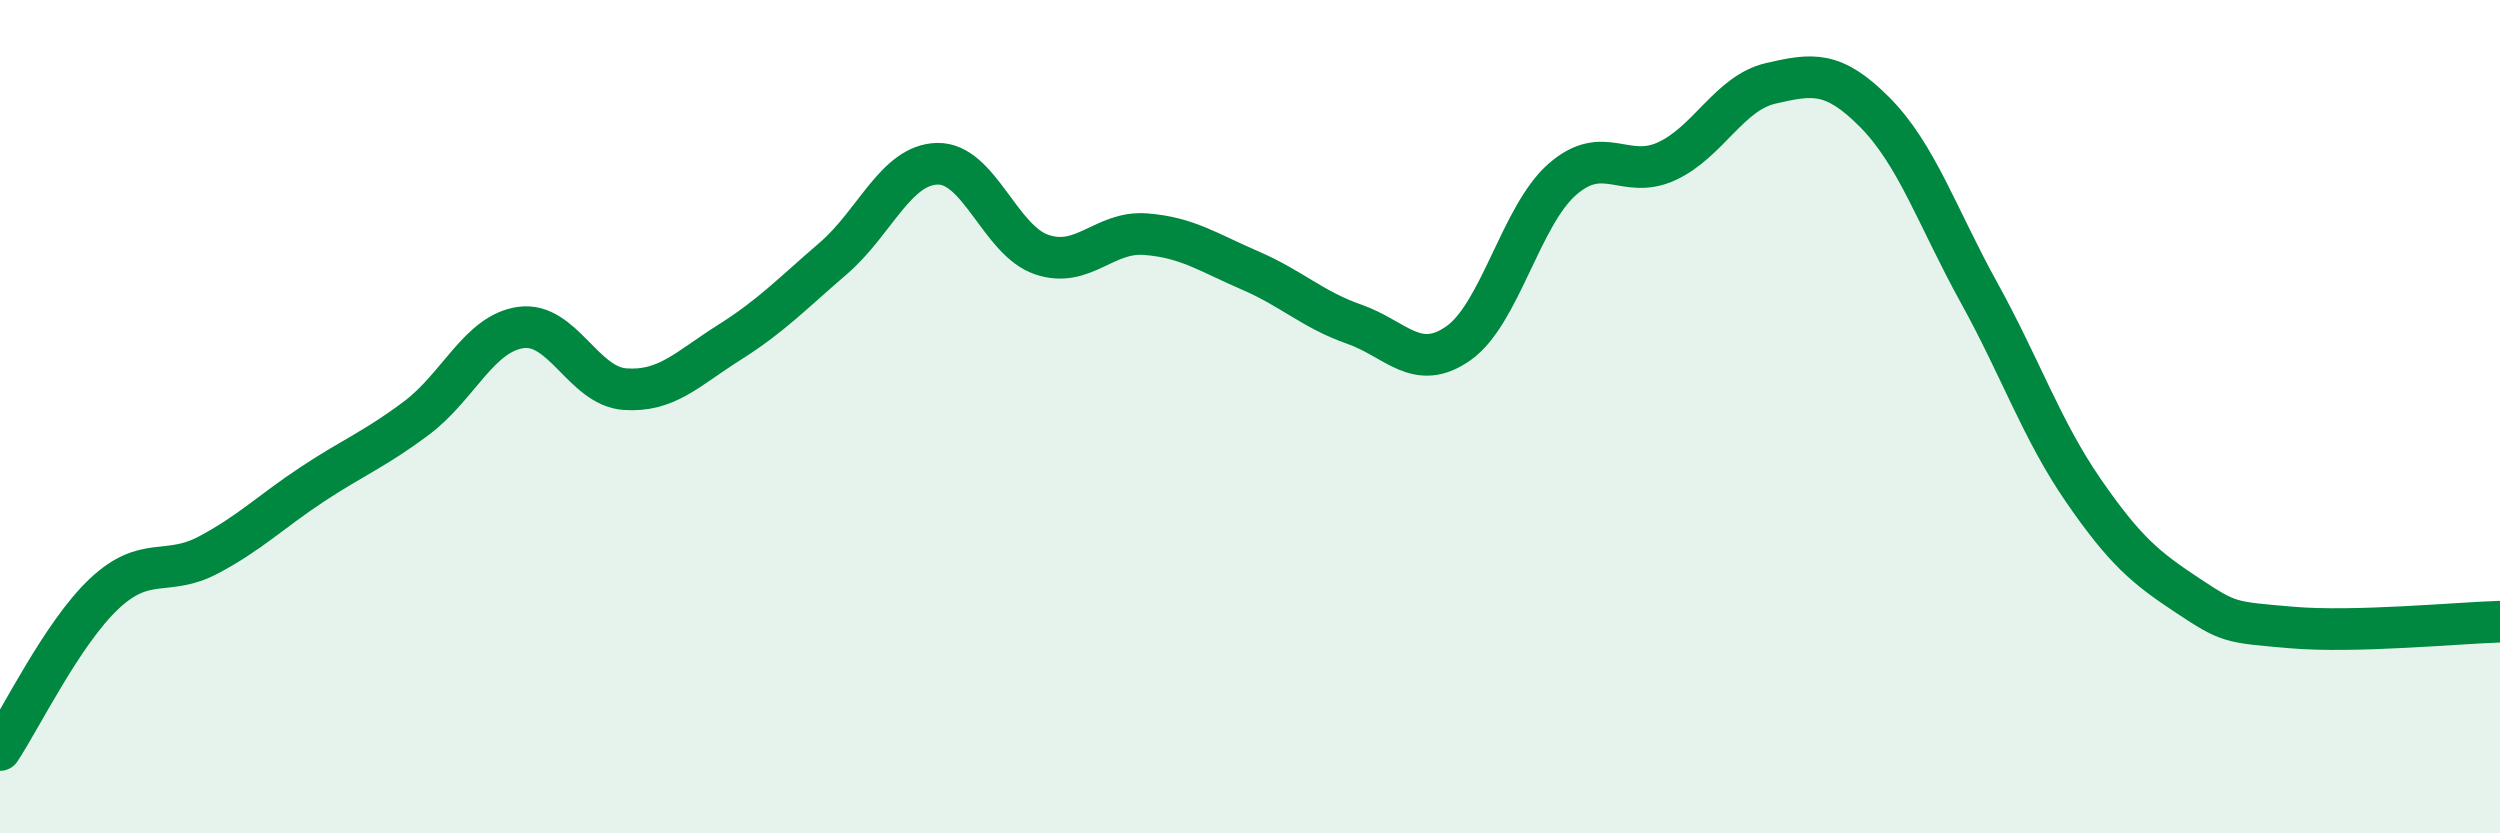
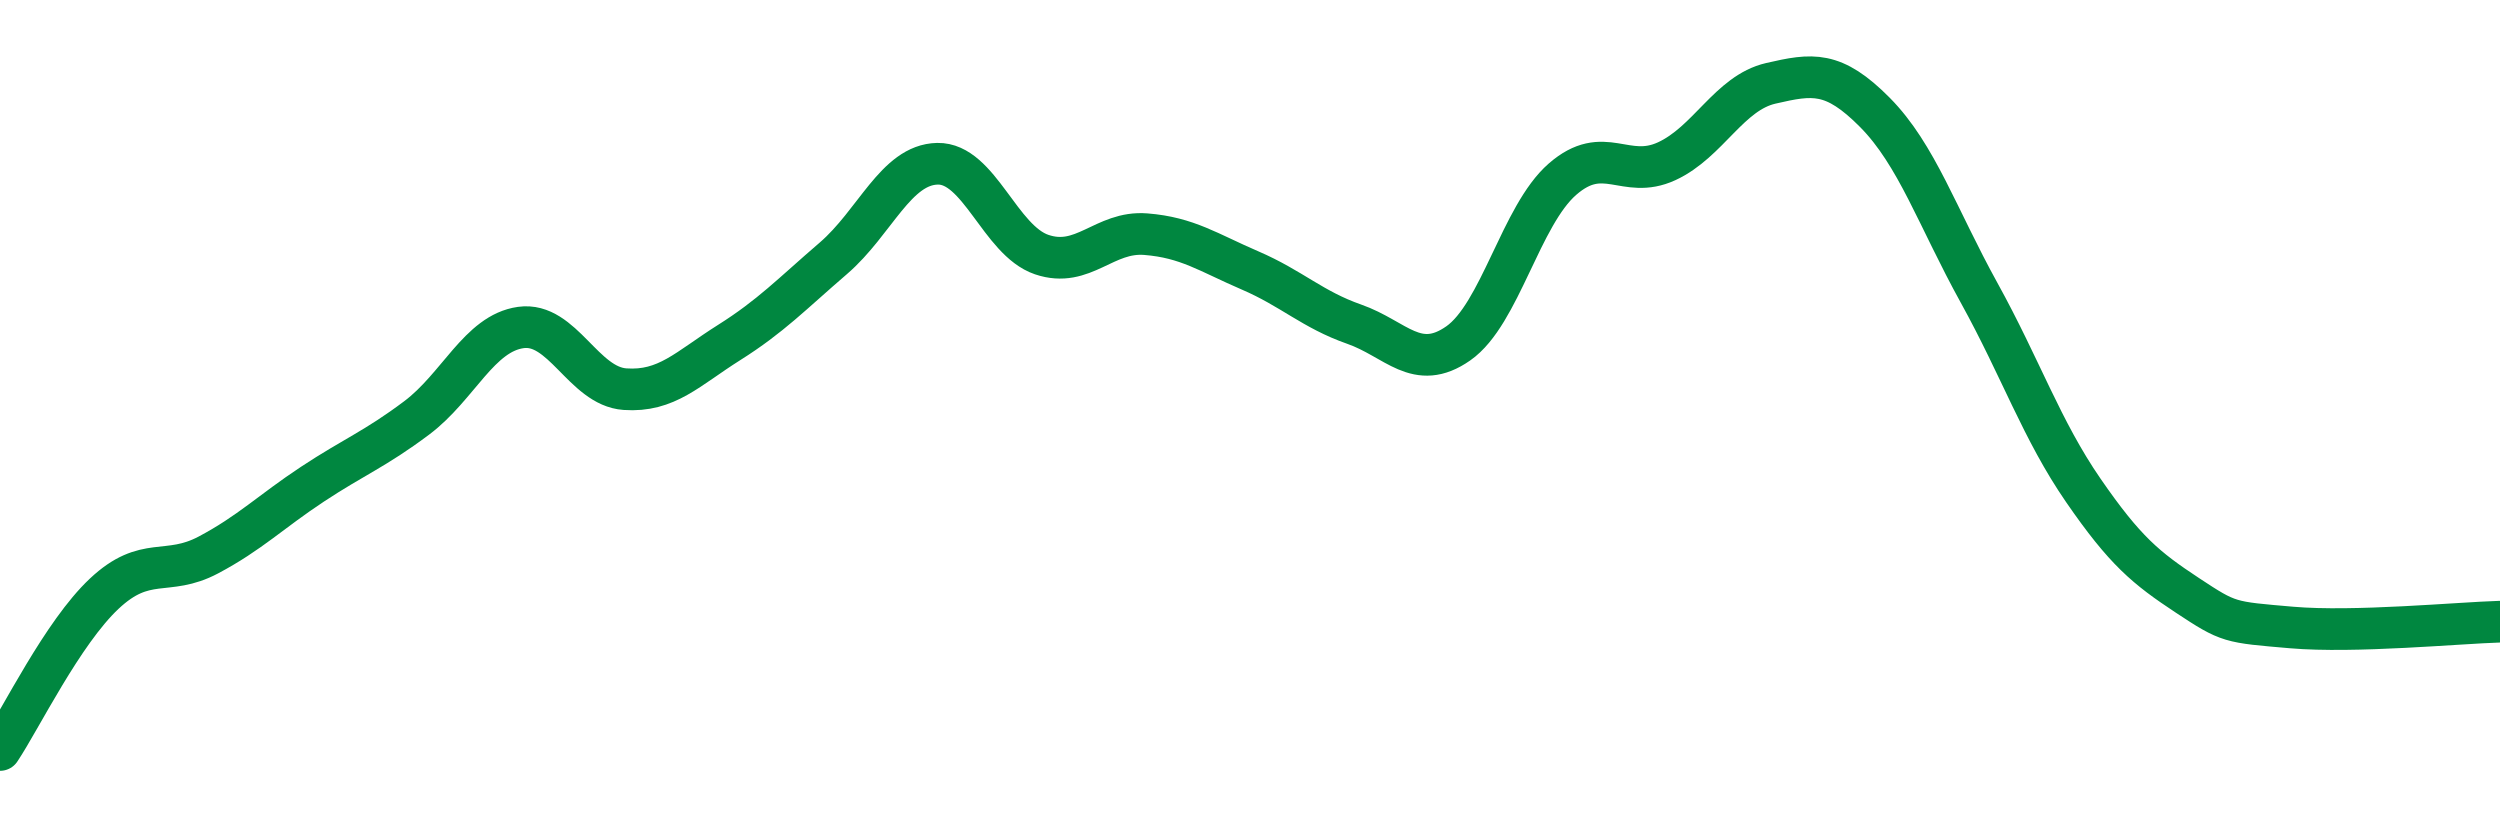
<svg xmlns="http://www.w3.org/2000/svg" width="60" height="20" viewBox="0 0 60 20">
-   <path d="M 0,18 C 0.5,17.25 1.5,15.19 2.5,14.25 C 3.5,13.31 4,13.85 5,13.32 C 6,12.79 6.5,12.28 7.5,11.62 C 8.5,10.96 9,10.78 10,10.03 C 11,9.28 11.5,8 12.5,7.86 C 13.5,7.72 14,9.27 15,9.34 C 16,9.41 16.5,8.85 17.5,8.22 C 18.5,7.59 19,7.06 20,6.2 C 21,5.34 21.5,3.95 22.5,3.93 C 23.5,3.91 24,5.77 25,6.11 C 26,6.45 26.5,5.54 27.5,5.62 C 28.5,5.7 29,6.06 30,6.49 C 31,6.92 31.5,7.43 32.5,7.78 C 33.5,8.13 34,8.94 35,8.24 C 36,7.54 36.5,5.17 37.5,4.3 C 38.5,3.43 39,4.33 40,3.87 C 41,3.41 41.5,2.23 42.5,2 C 43.5,1.77 44,1.69 45,2.7 C 46,3.71 46.5,5.22 47.5,7.03 C 48.5,8.84 49,10.32 50,11.77 C 51,13.22 51.5,13.63 52.5,14.29 C 53.5,14.95 53.5,14.93 55,15.06 C 56.5,15.19 59,14.95 60,14.92L60 20L0 20Z" fill="#008740" opacity="0.1" stroke-linecap="round" stroke-linejoin="round" />
  <path d="M 0,18 C 0.5,17.25 1.5,15.19 2.5,14.25 C 3.5,13.31 4,13.85 5,13.32 C 6,12.79 6.5,12.28 7.5,11.62 C 8.5,10.96 9,10.78 10,10.03 C 11,9.28 11.5,8 12.5,7.86 C 13.5,7.72 14,9.27 15,9.34 C 16,9.41 16.5,8.85 17.5,8.22 C 18.5,7.59 19,7.06 20,6.2 C 21,5.34 21.5,3.95 22.5,3.93 C 23.5,3.91 24,5.77 25,6.11 C 26,6.45 26.5,5.54 27.5,5.62 C 28.5,5.7 29,6.06 30,6.49 C 31,6.92 31.5,7.43 32.5,7.78 C 33.5,8.13 34,8.94 35,8.24 C 36,7.54 36.5,5.17 37.5,4.3 C 38.5,3.43 39,4.33 40,3.87 C 41,3.41 41.5,2.23 42.5,2 C 43.5,1.77 44,1.69 45,2.7 C 46,3.71 46.5,5.22 47.5,7.03 C 48.5,8.84 49,10.32 50,11.77 C 51,13.22 51.5,13.63 52.5,14.29 C 53.5,14.95 53.5,14.93 55,15.06 C 56.5,15.19 59,14.95 60,14.92" stroke="#008740" stroke-width="1" fill="none" stroke-linecap="round" stroke-linejoin="round" />
</svg>